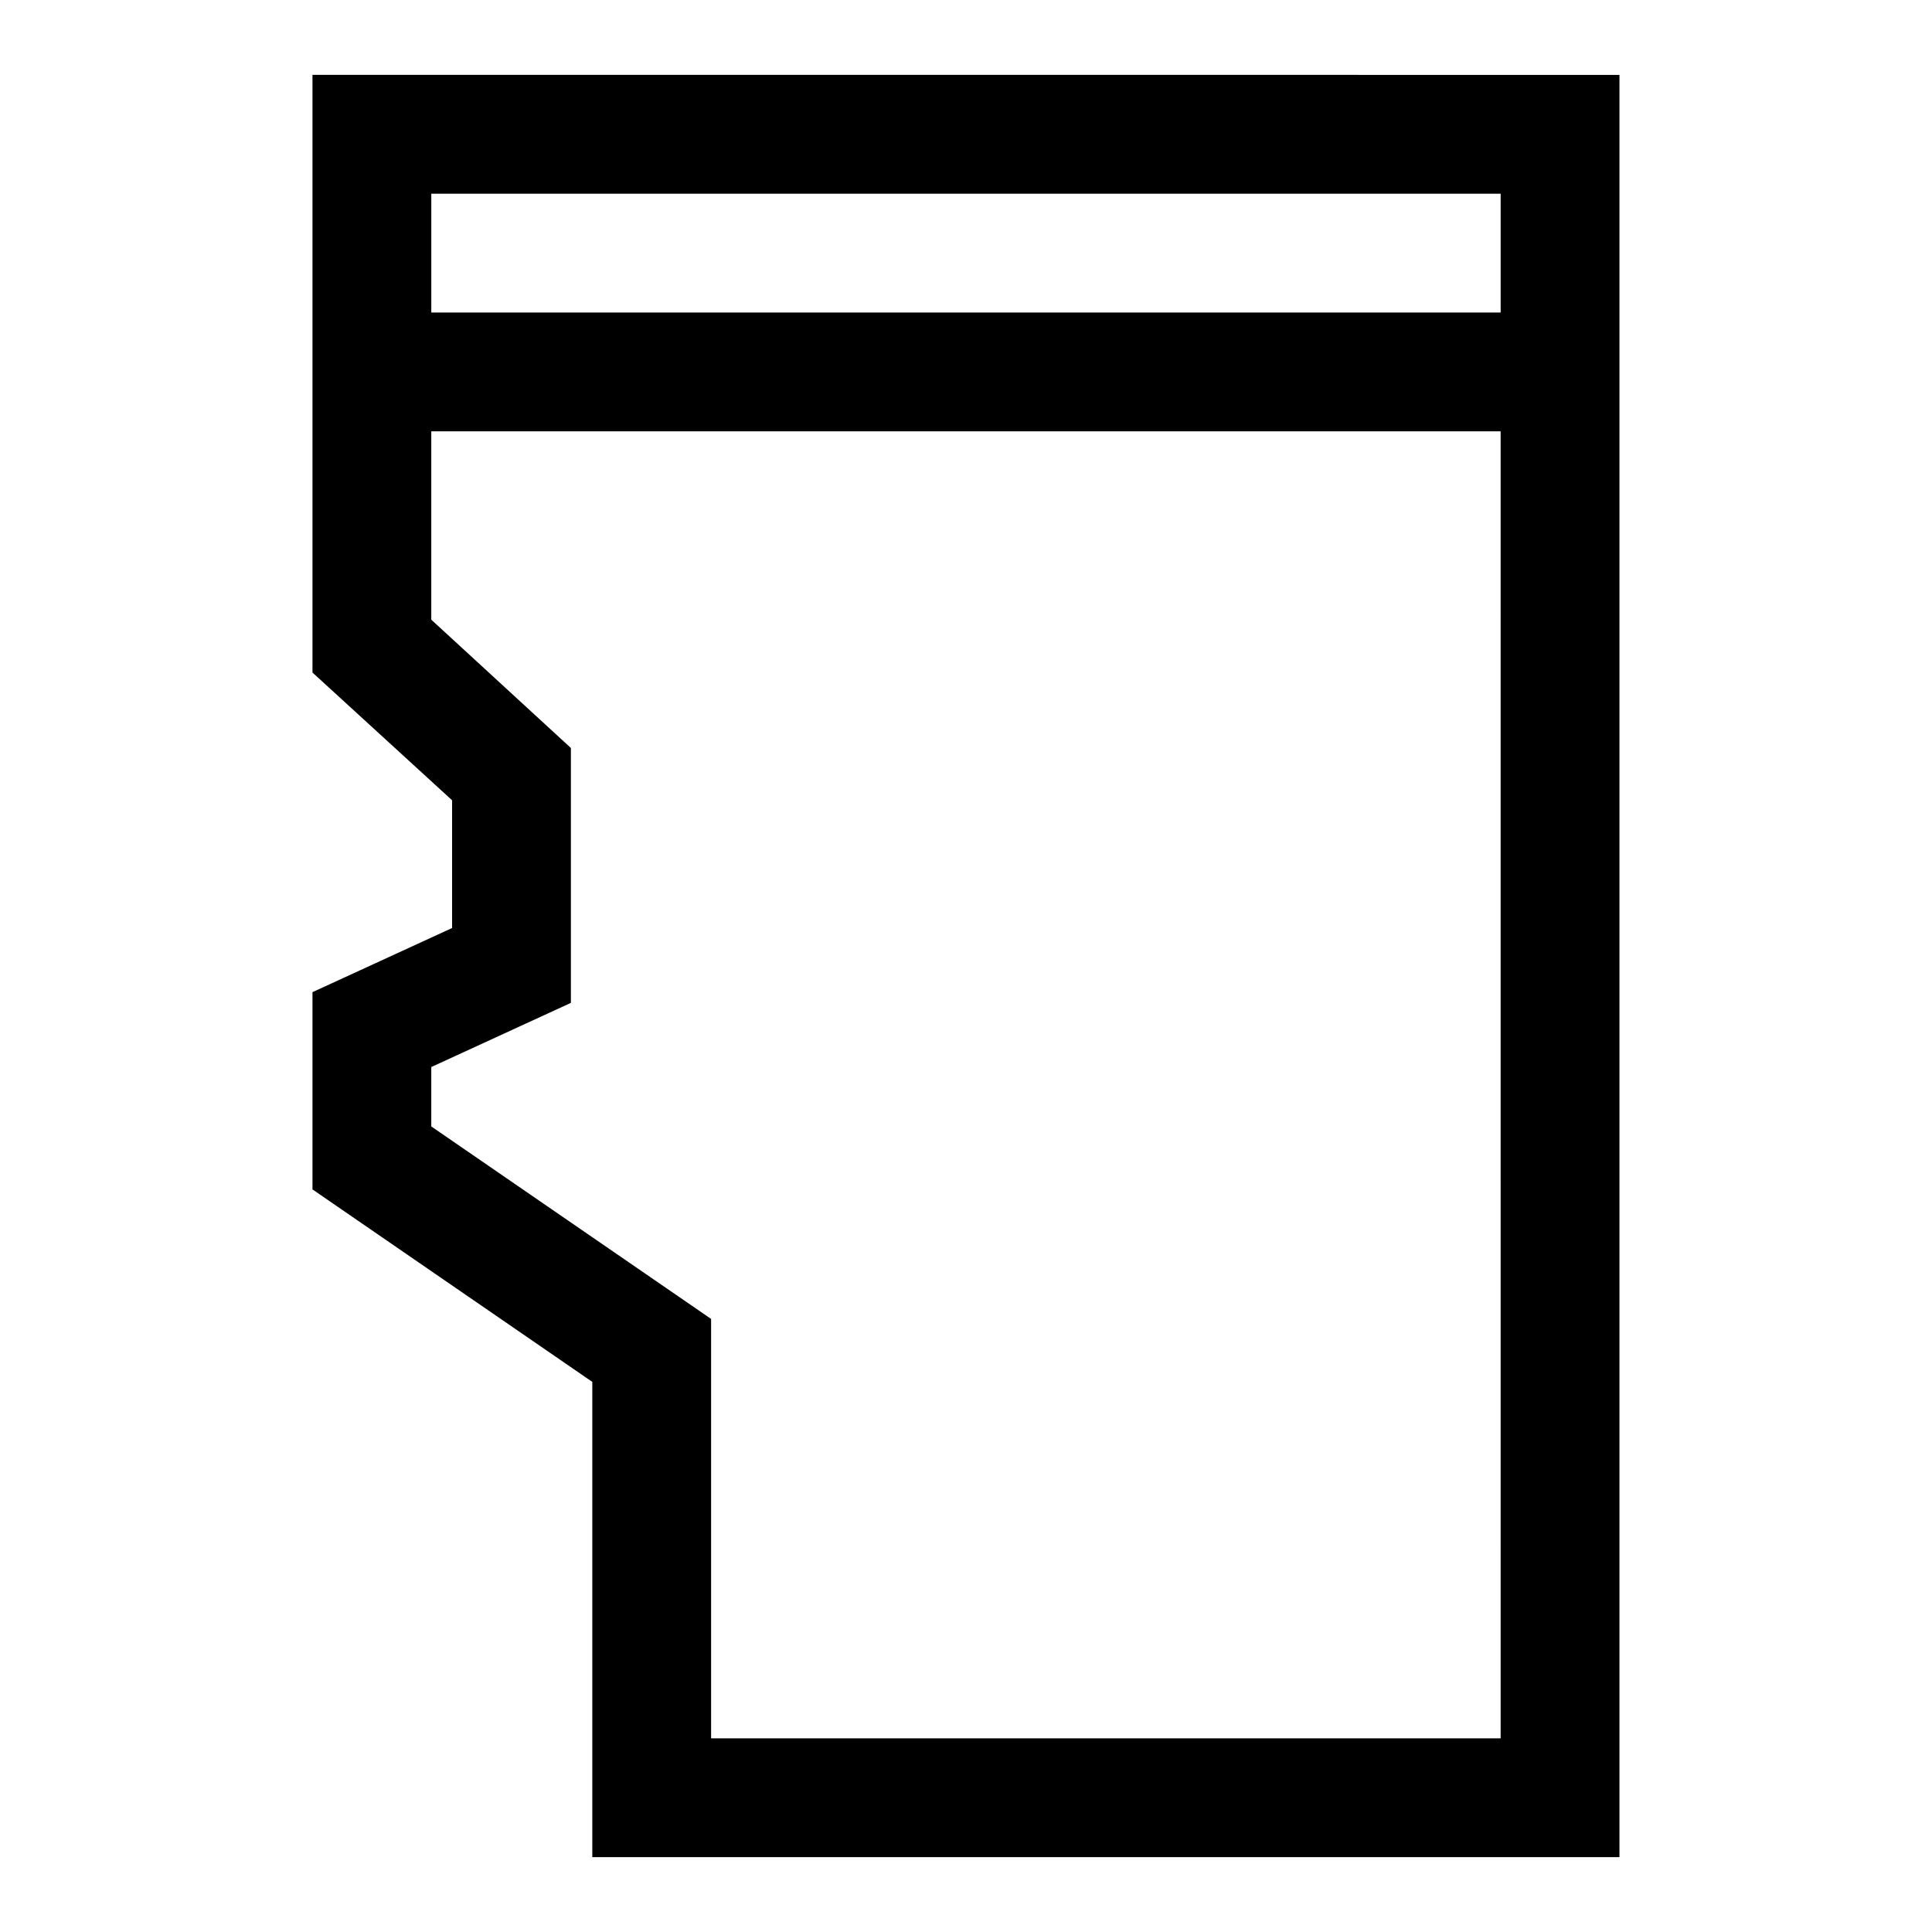
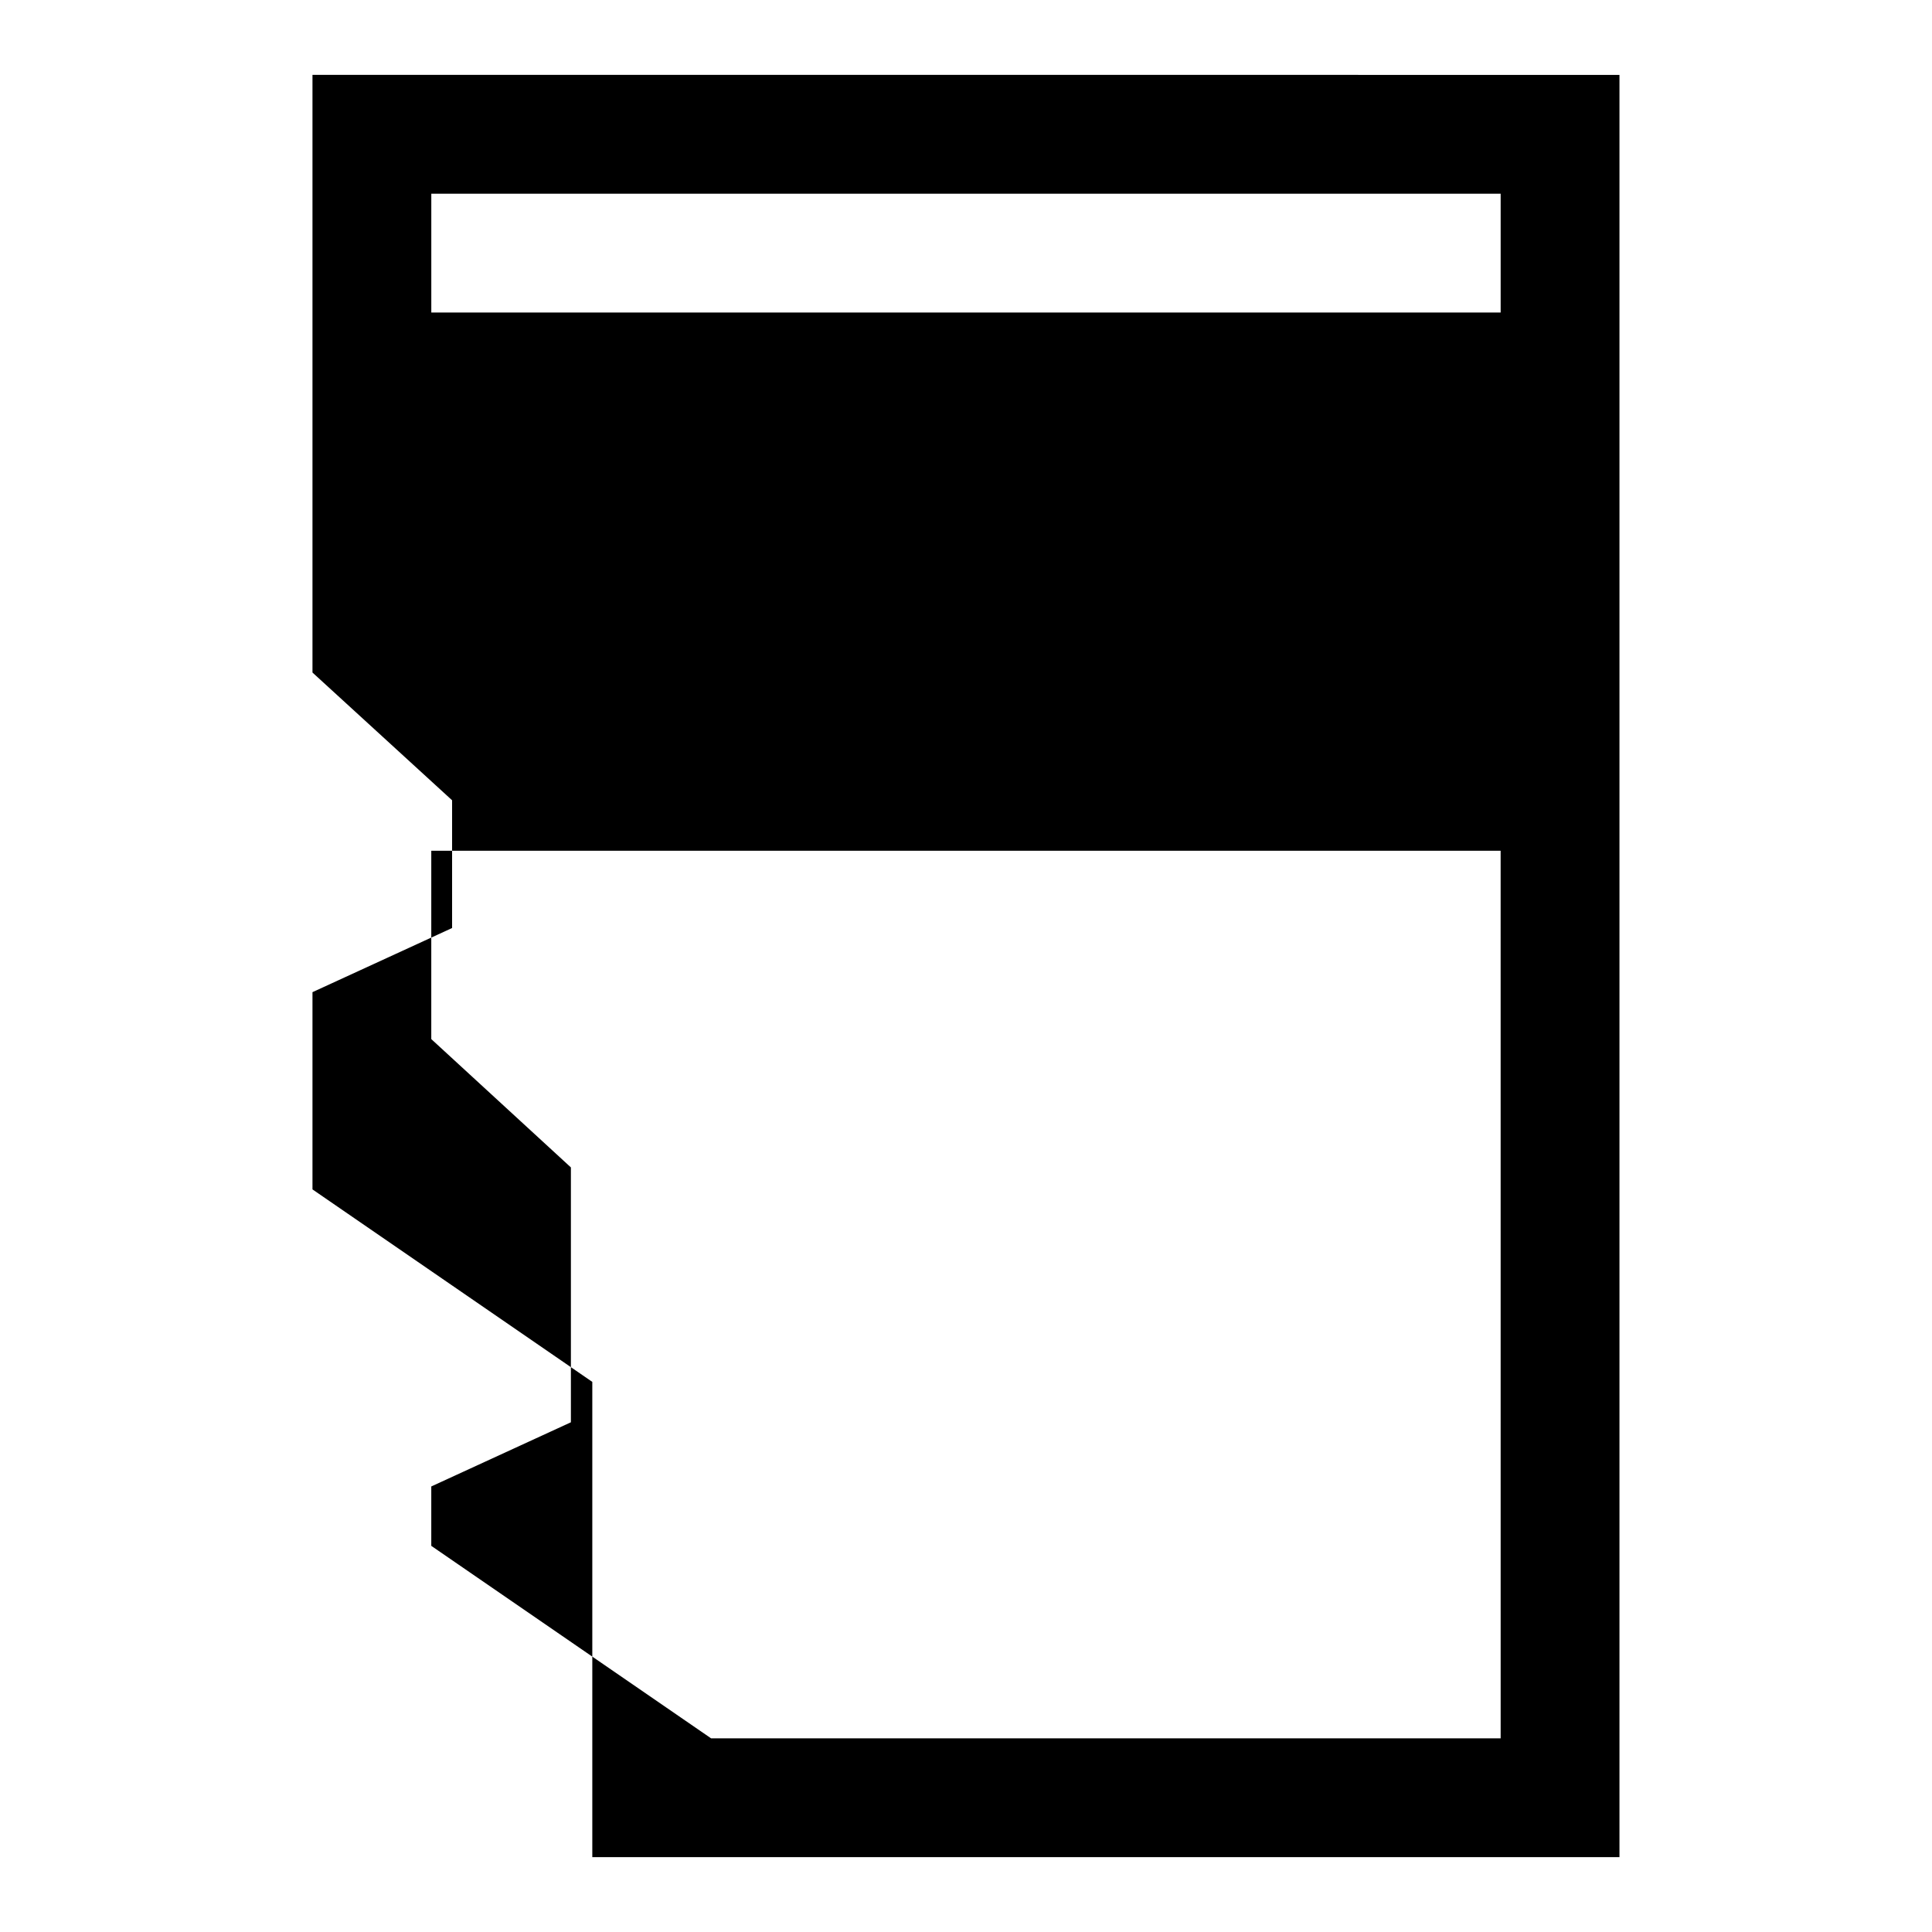
<svg xmlns="http://www.w3.org/2000/svg" fill="#000000" width="800px" height="800px" version="1.1" viewBox="144 144 512 512">
-   <path d="m226.81 163.84v158.39l37 33.852v33.852l-37 17v52.27l74.156 51.012v125.95h272.21v-472.32zm314.88 440.84h-209.24v-111.15l-74.156-51.012v-15.742l37-17.004v-67.543l-37-34.008v-49.91h283.39zm0-377.86h-283.39v-31.488h283.39z" />
+   <path d="m226.81 163.84v158.39l37 33.852v33.852l-37 17v52.27l74.156 51.012v125.95h272.21v-472.32zm314.88 440.84h-209.24l-74.156-51.012v-15.742l37-17.004v-67.543l-37-34.008v-49.91h283.39zm0-377.86h-283.39v-31.488h283.39z" />
</svg>